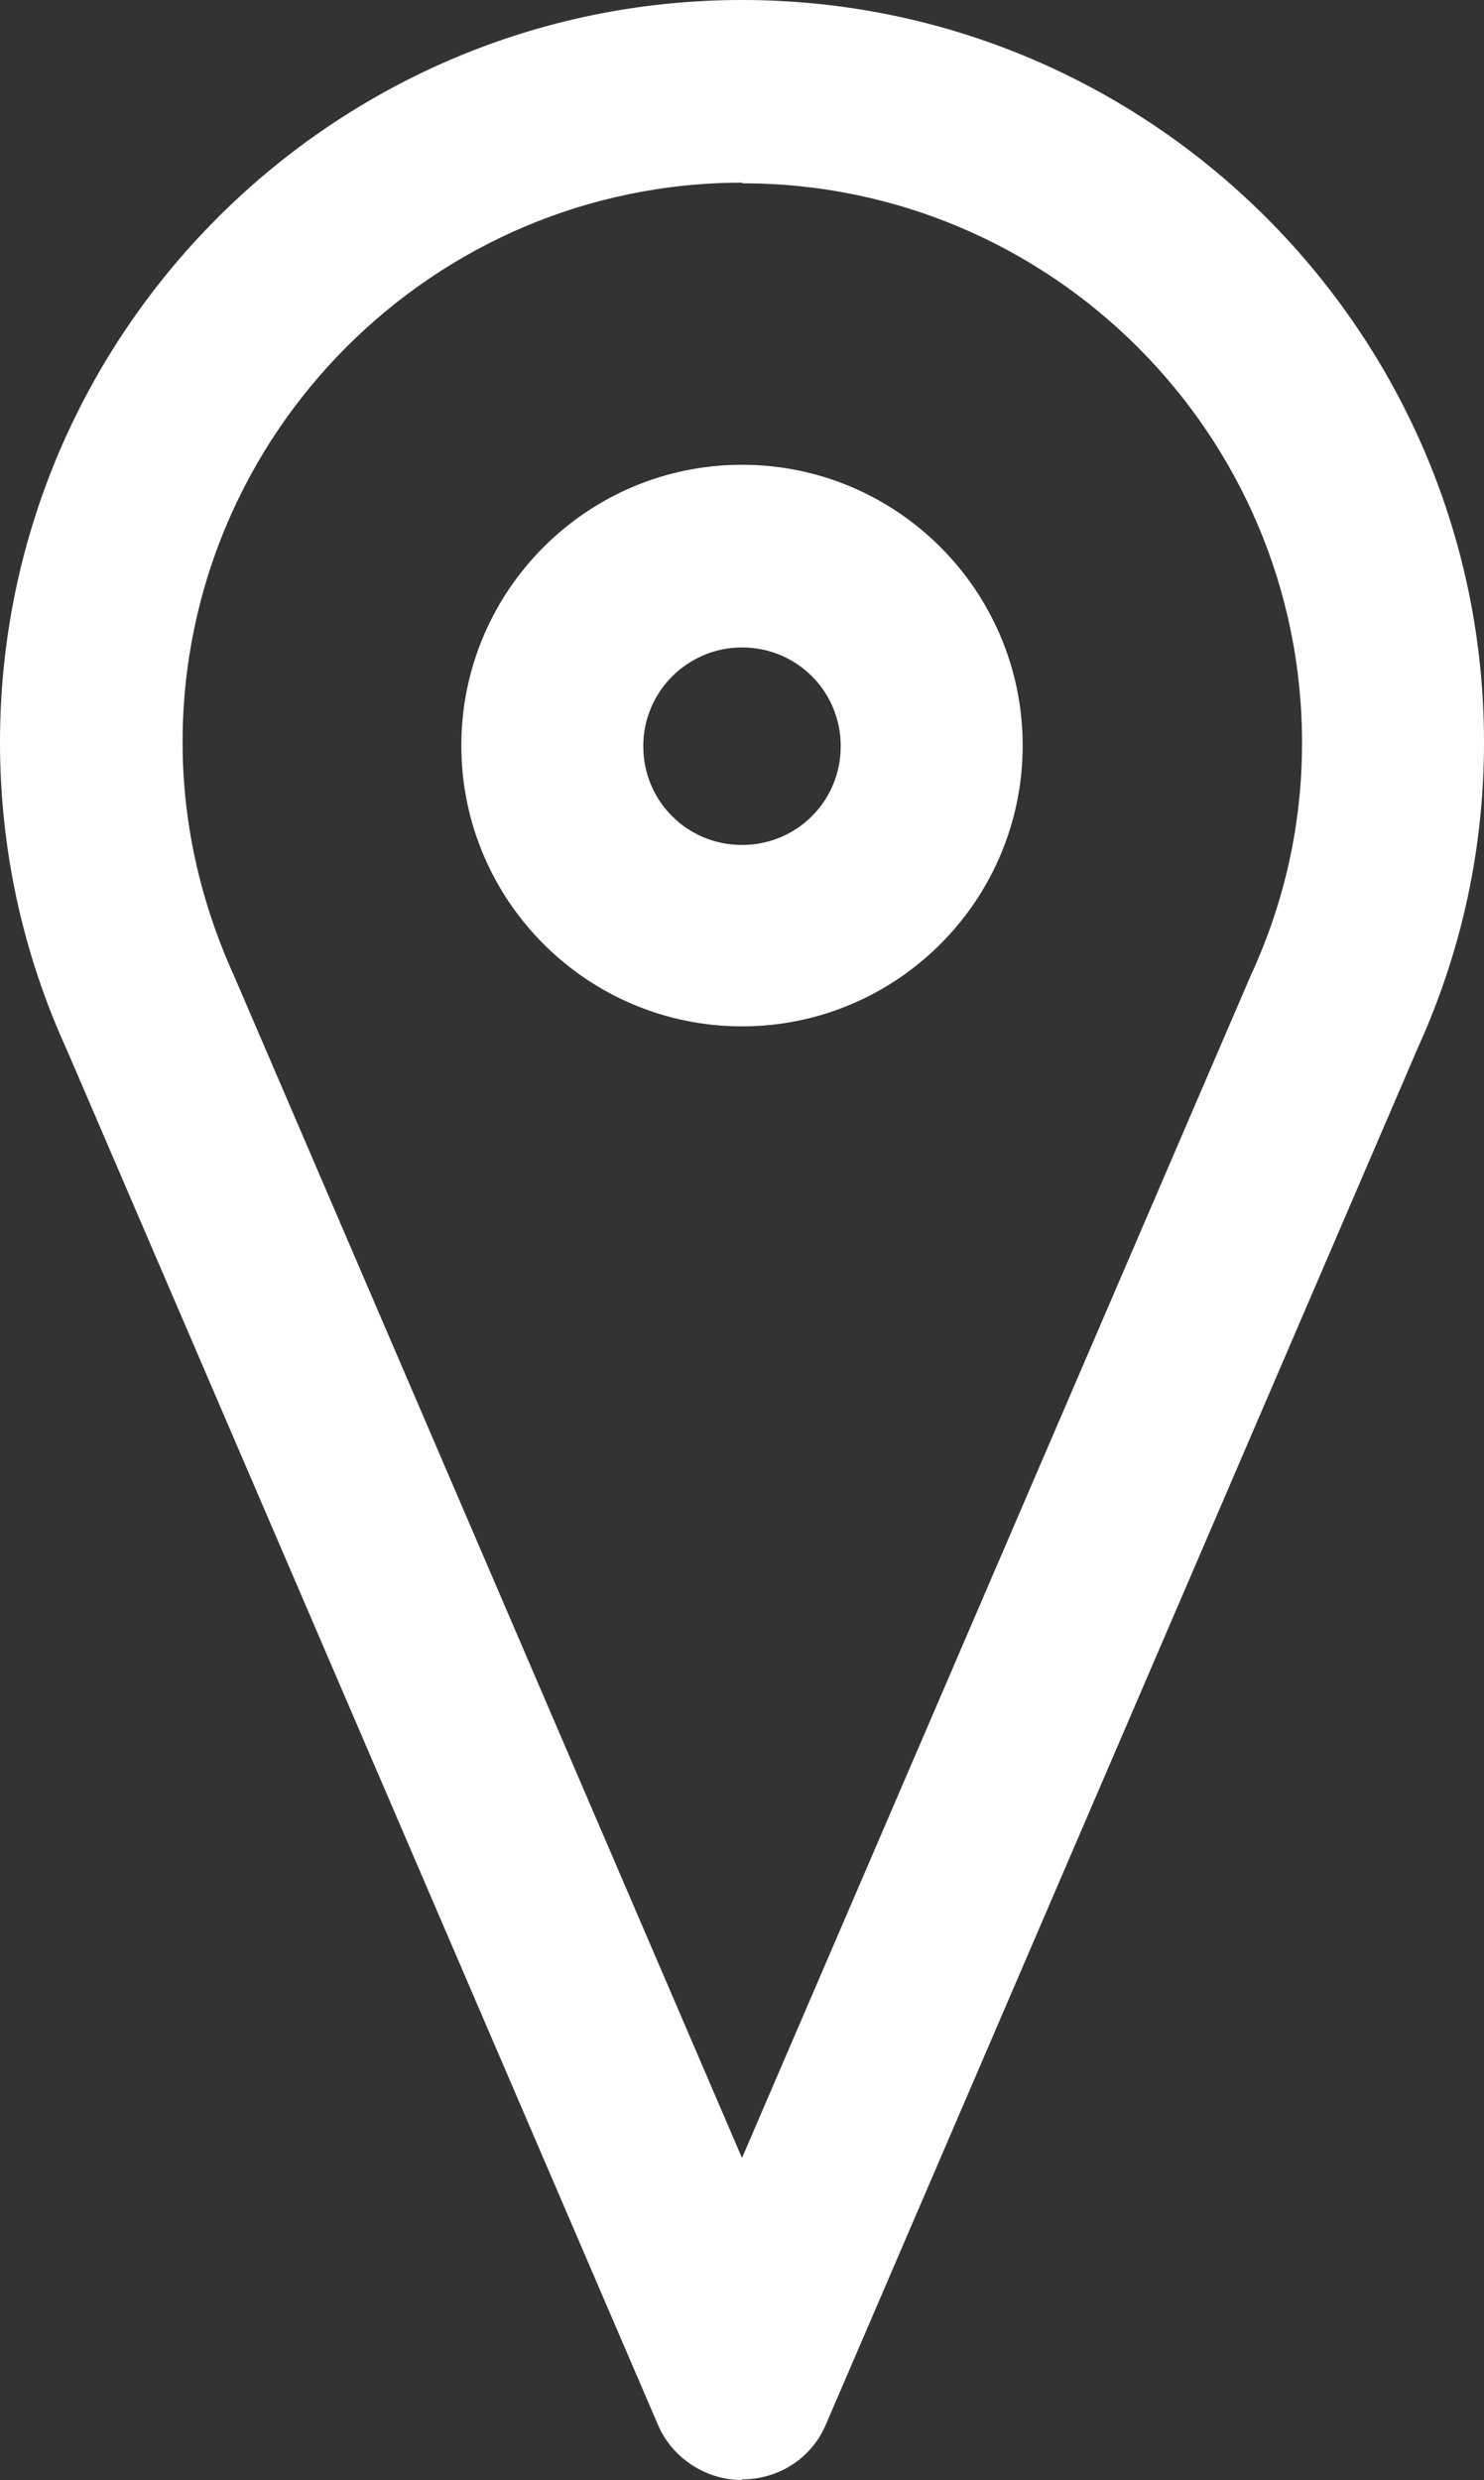
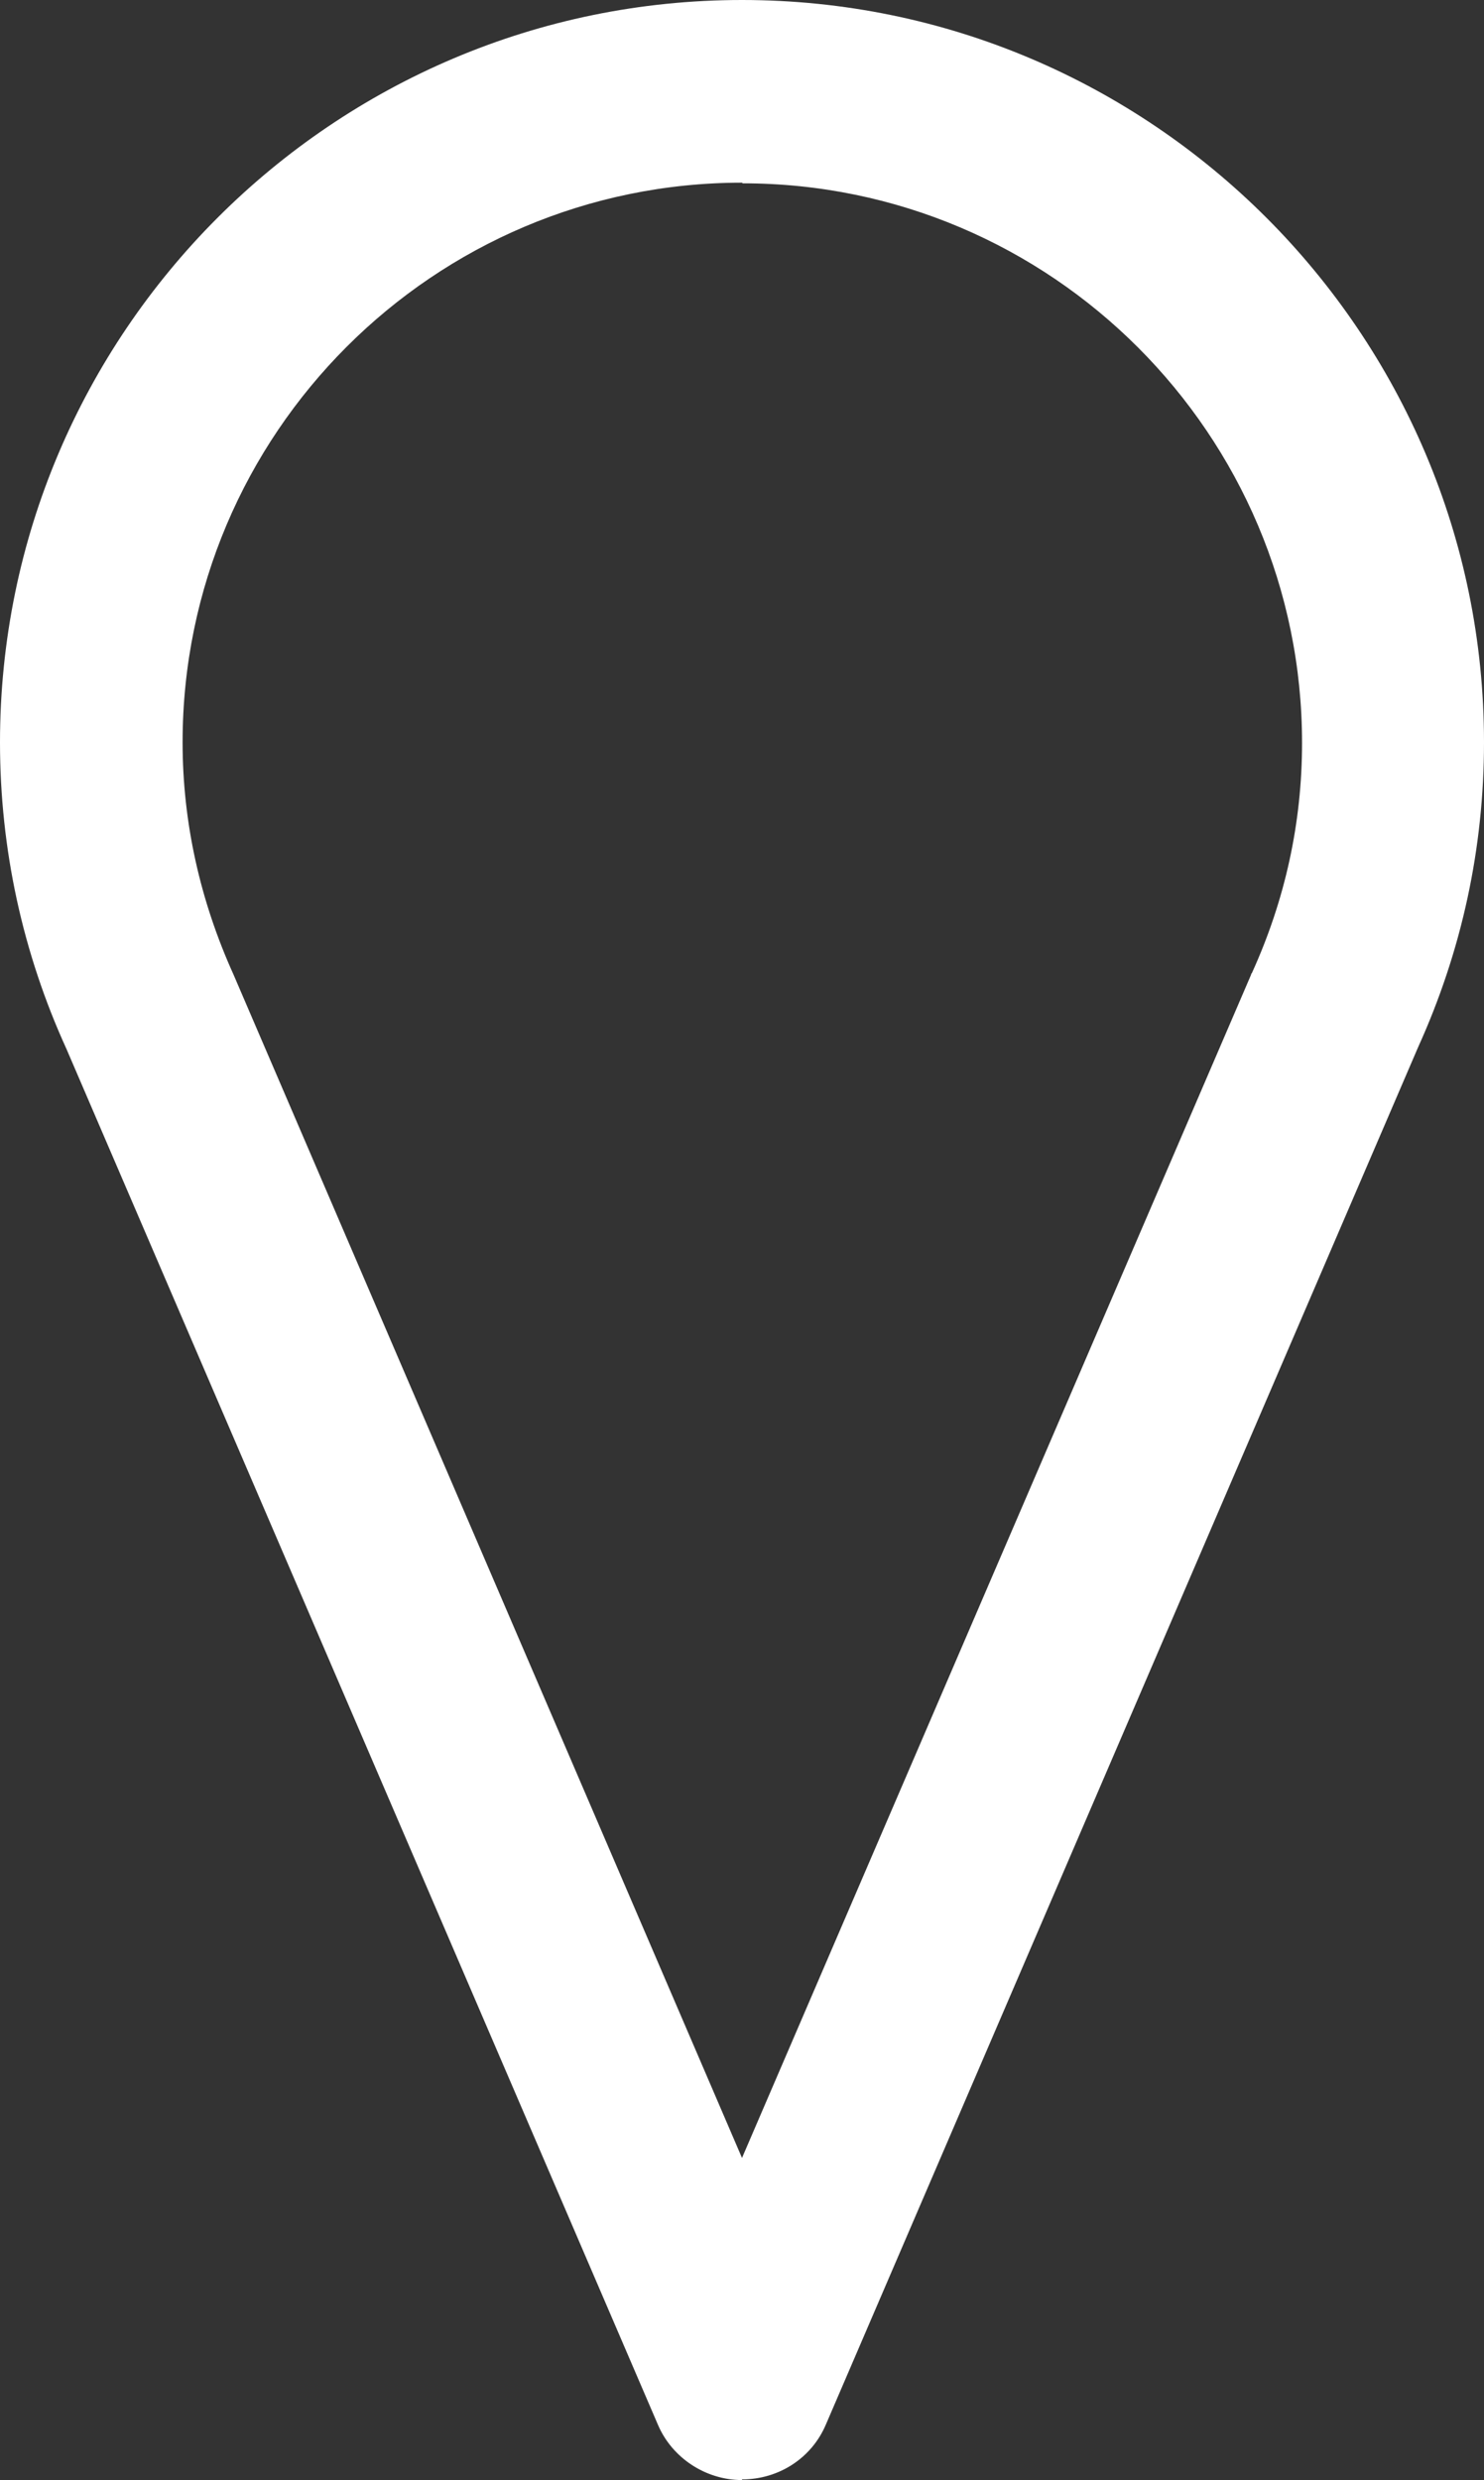
<svg xmlns="http://www.w3.org/2000/svg" id="_レイヤー_2" data-name="レイヤー_2" viewBox="0 0 23 38.42">
  <rect x="0" y="0" width="23" height="38.42" fill="#333333" stroke="none" />
  <defs>
    <style>
      .cls-1 {
        fill: #fff;
      }
    </style>
  </defs>
  <g id="_レイヤー_1-2" data-name="レイヤー_1">
    <g>
      <path class="cls-1" d="M11.5,38.42c-.56,0-1.08-.34-1.3-.85L1.03,16.25c-.68-1.49-1.03-3.1-1.03-4.75C0,5.16,5.16,0,11.5,0s11.5,5.16,11.5,11.5c0,1.63-.34,3.22-1.02,4.72l-9.18,21.34c-.22.52-.73.85-1.3.85ZM11.5,2.83C6.72,2.83,2.83,6.72,2.83,11.5c0,1.24.27,2.45.79,3.6l7.88,18.33,7.89-18.33s0-.02.01-.02c.52-1.14.78-2.34.78-3.57,0-4.78-3.89-8.67-8.67-8.67Z" />
-       <path class="cls-1" d="M11.5,15.9c-2.4,0-4.35-1.95-4.35-4.35s1.95-4.35,4.35-4.35,4.35,1.95,4.35,4.35-1.95,4.35-4.35,4.35ZM11.5,10.03c-.84,0-1.53.68-1.53,1.53s.68,1.53,1.53,1.53,1.53-.68,1.53-1.53-.68-1.53-1.53-1.53Z" />
    </g>
  </g>
</svg>